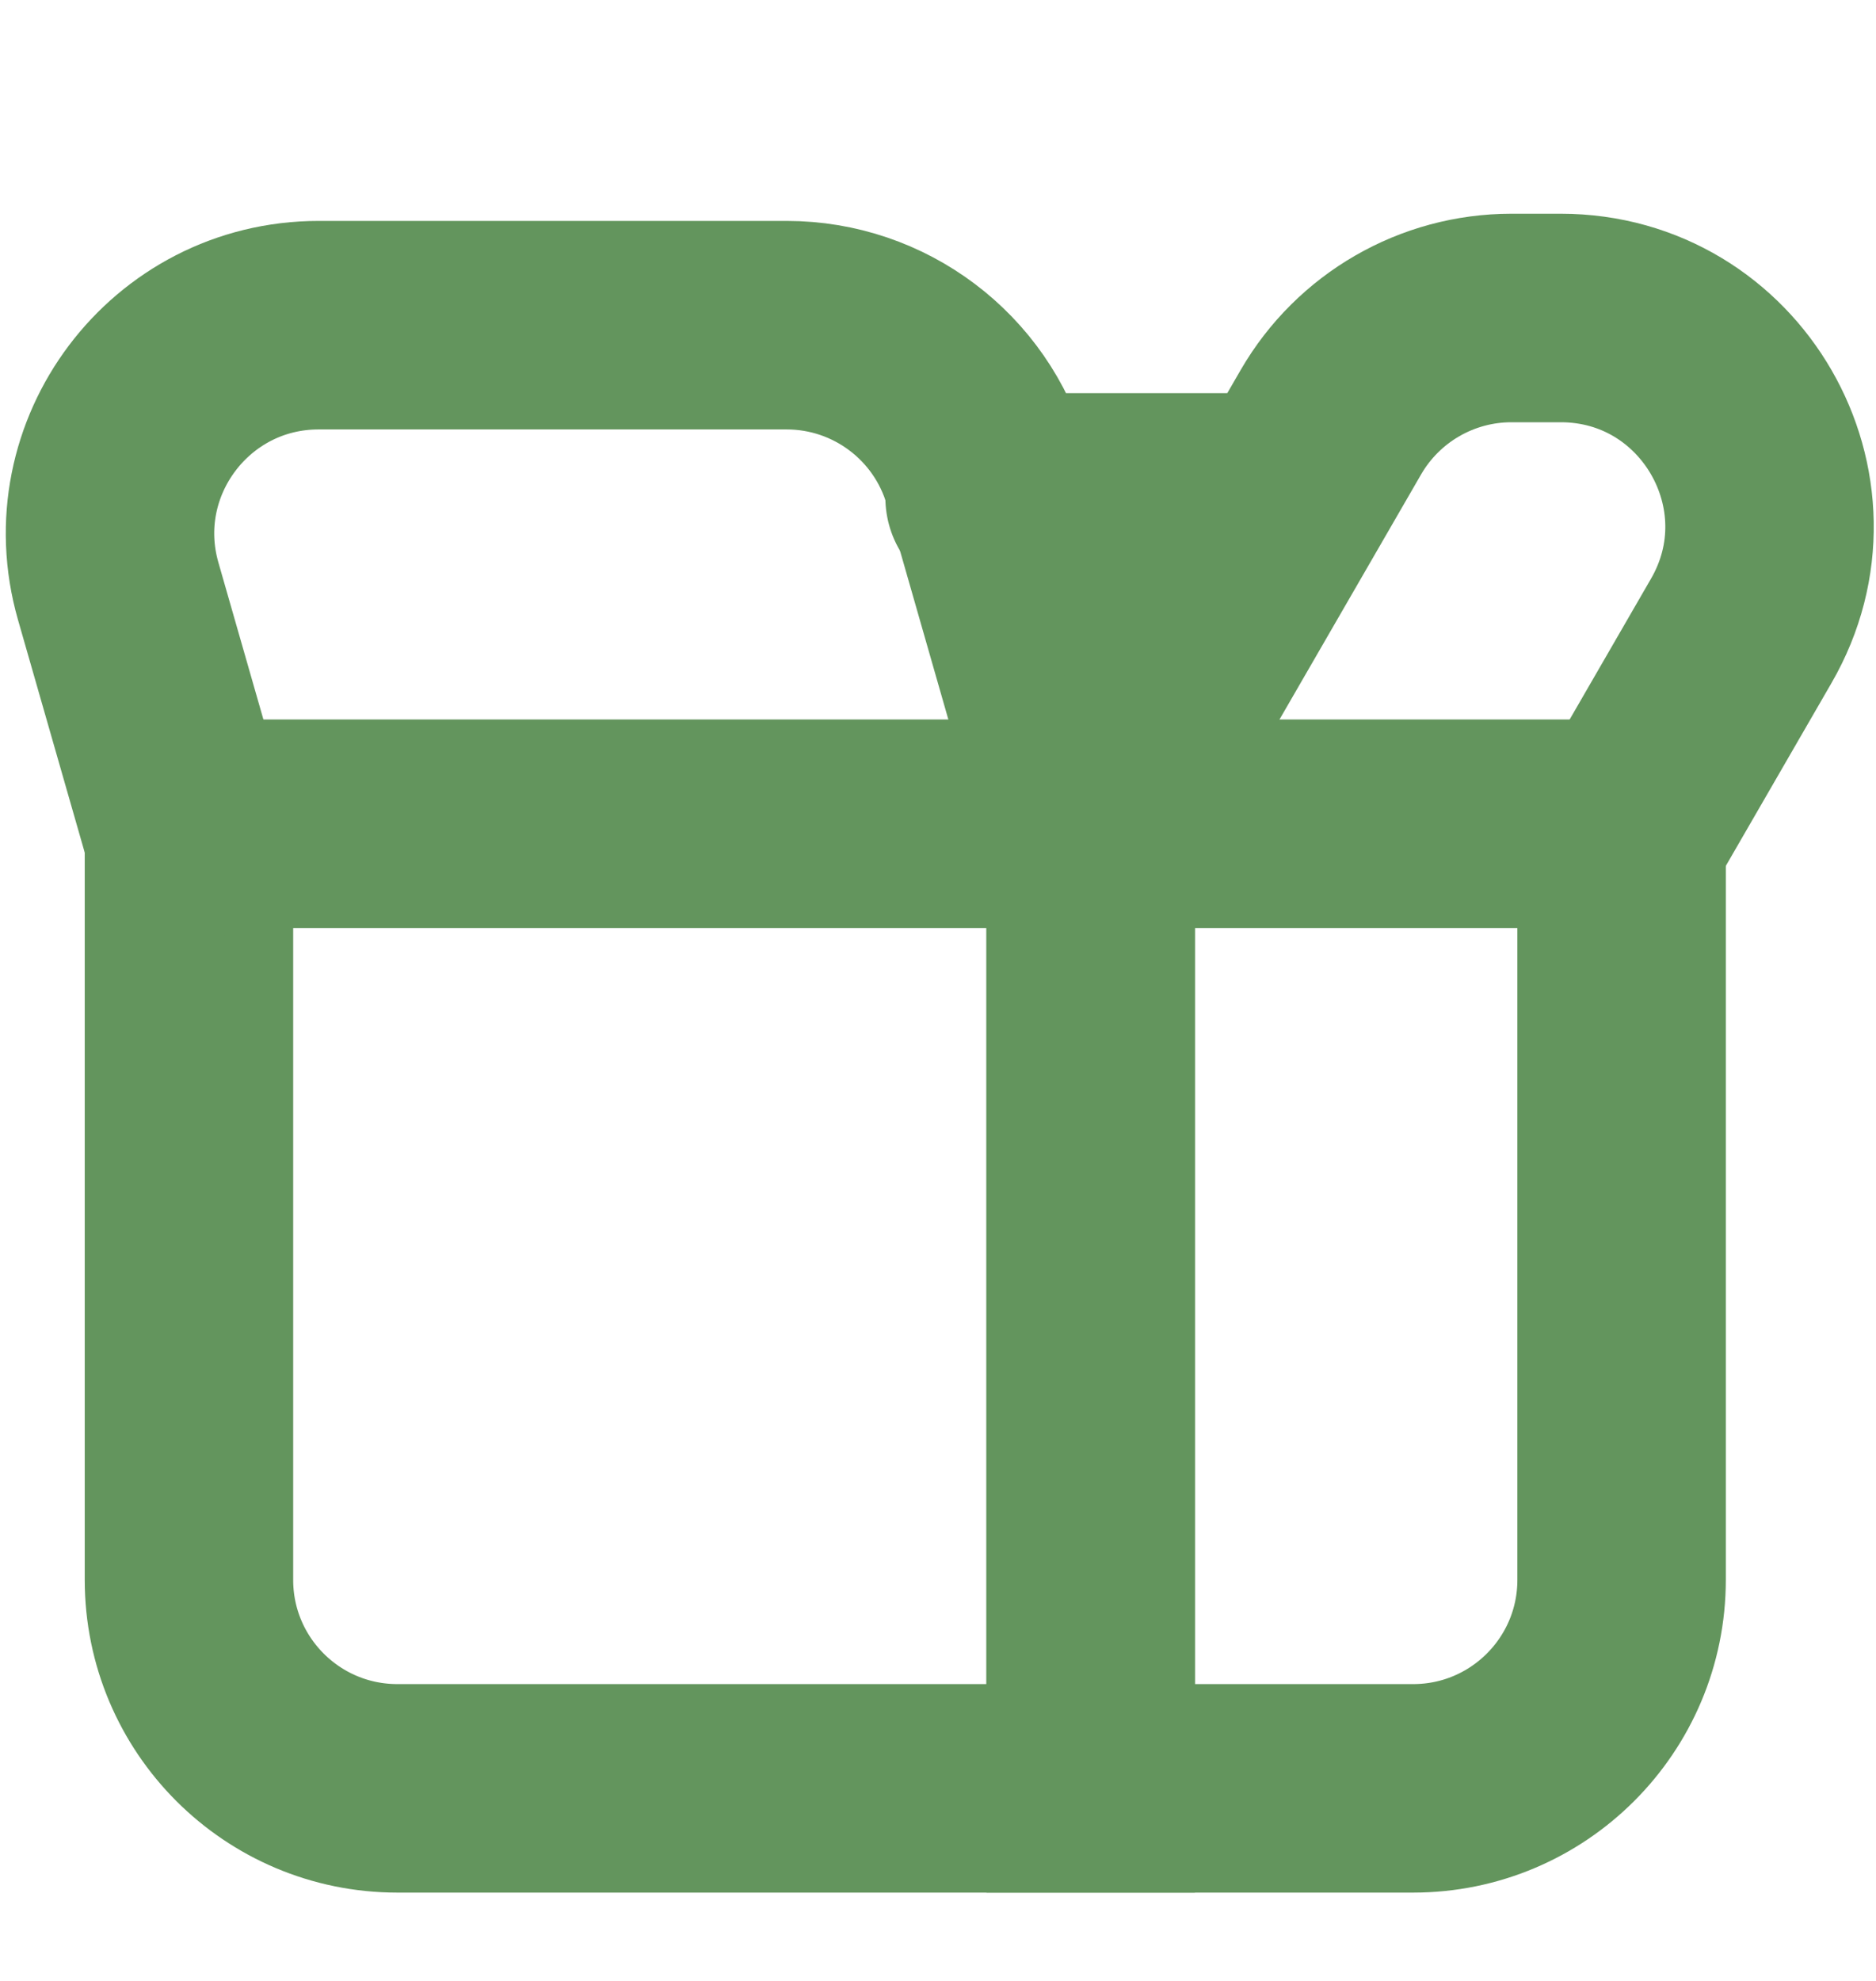
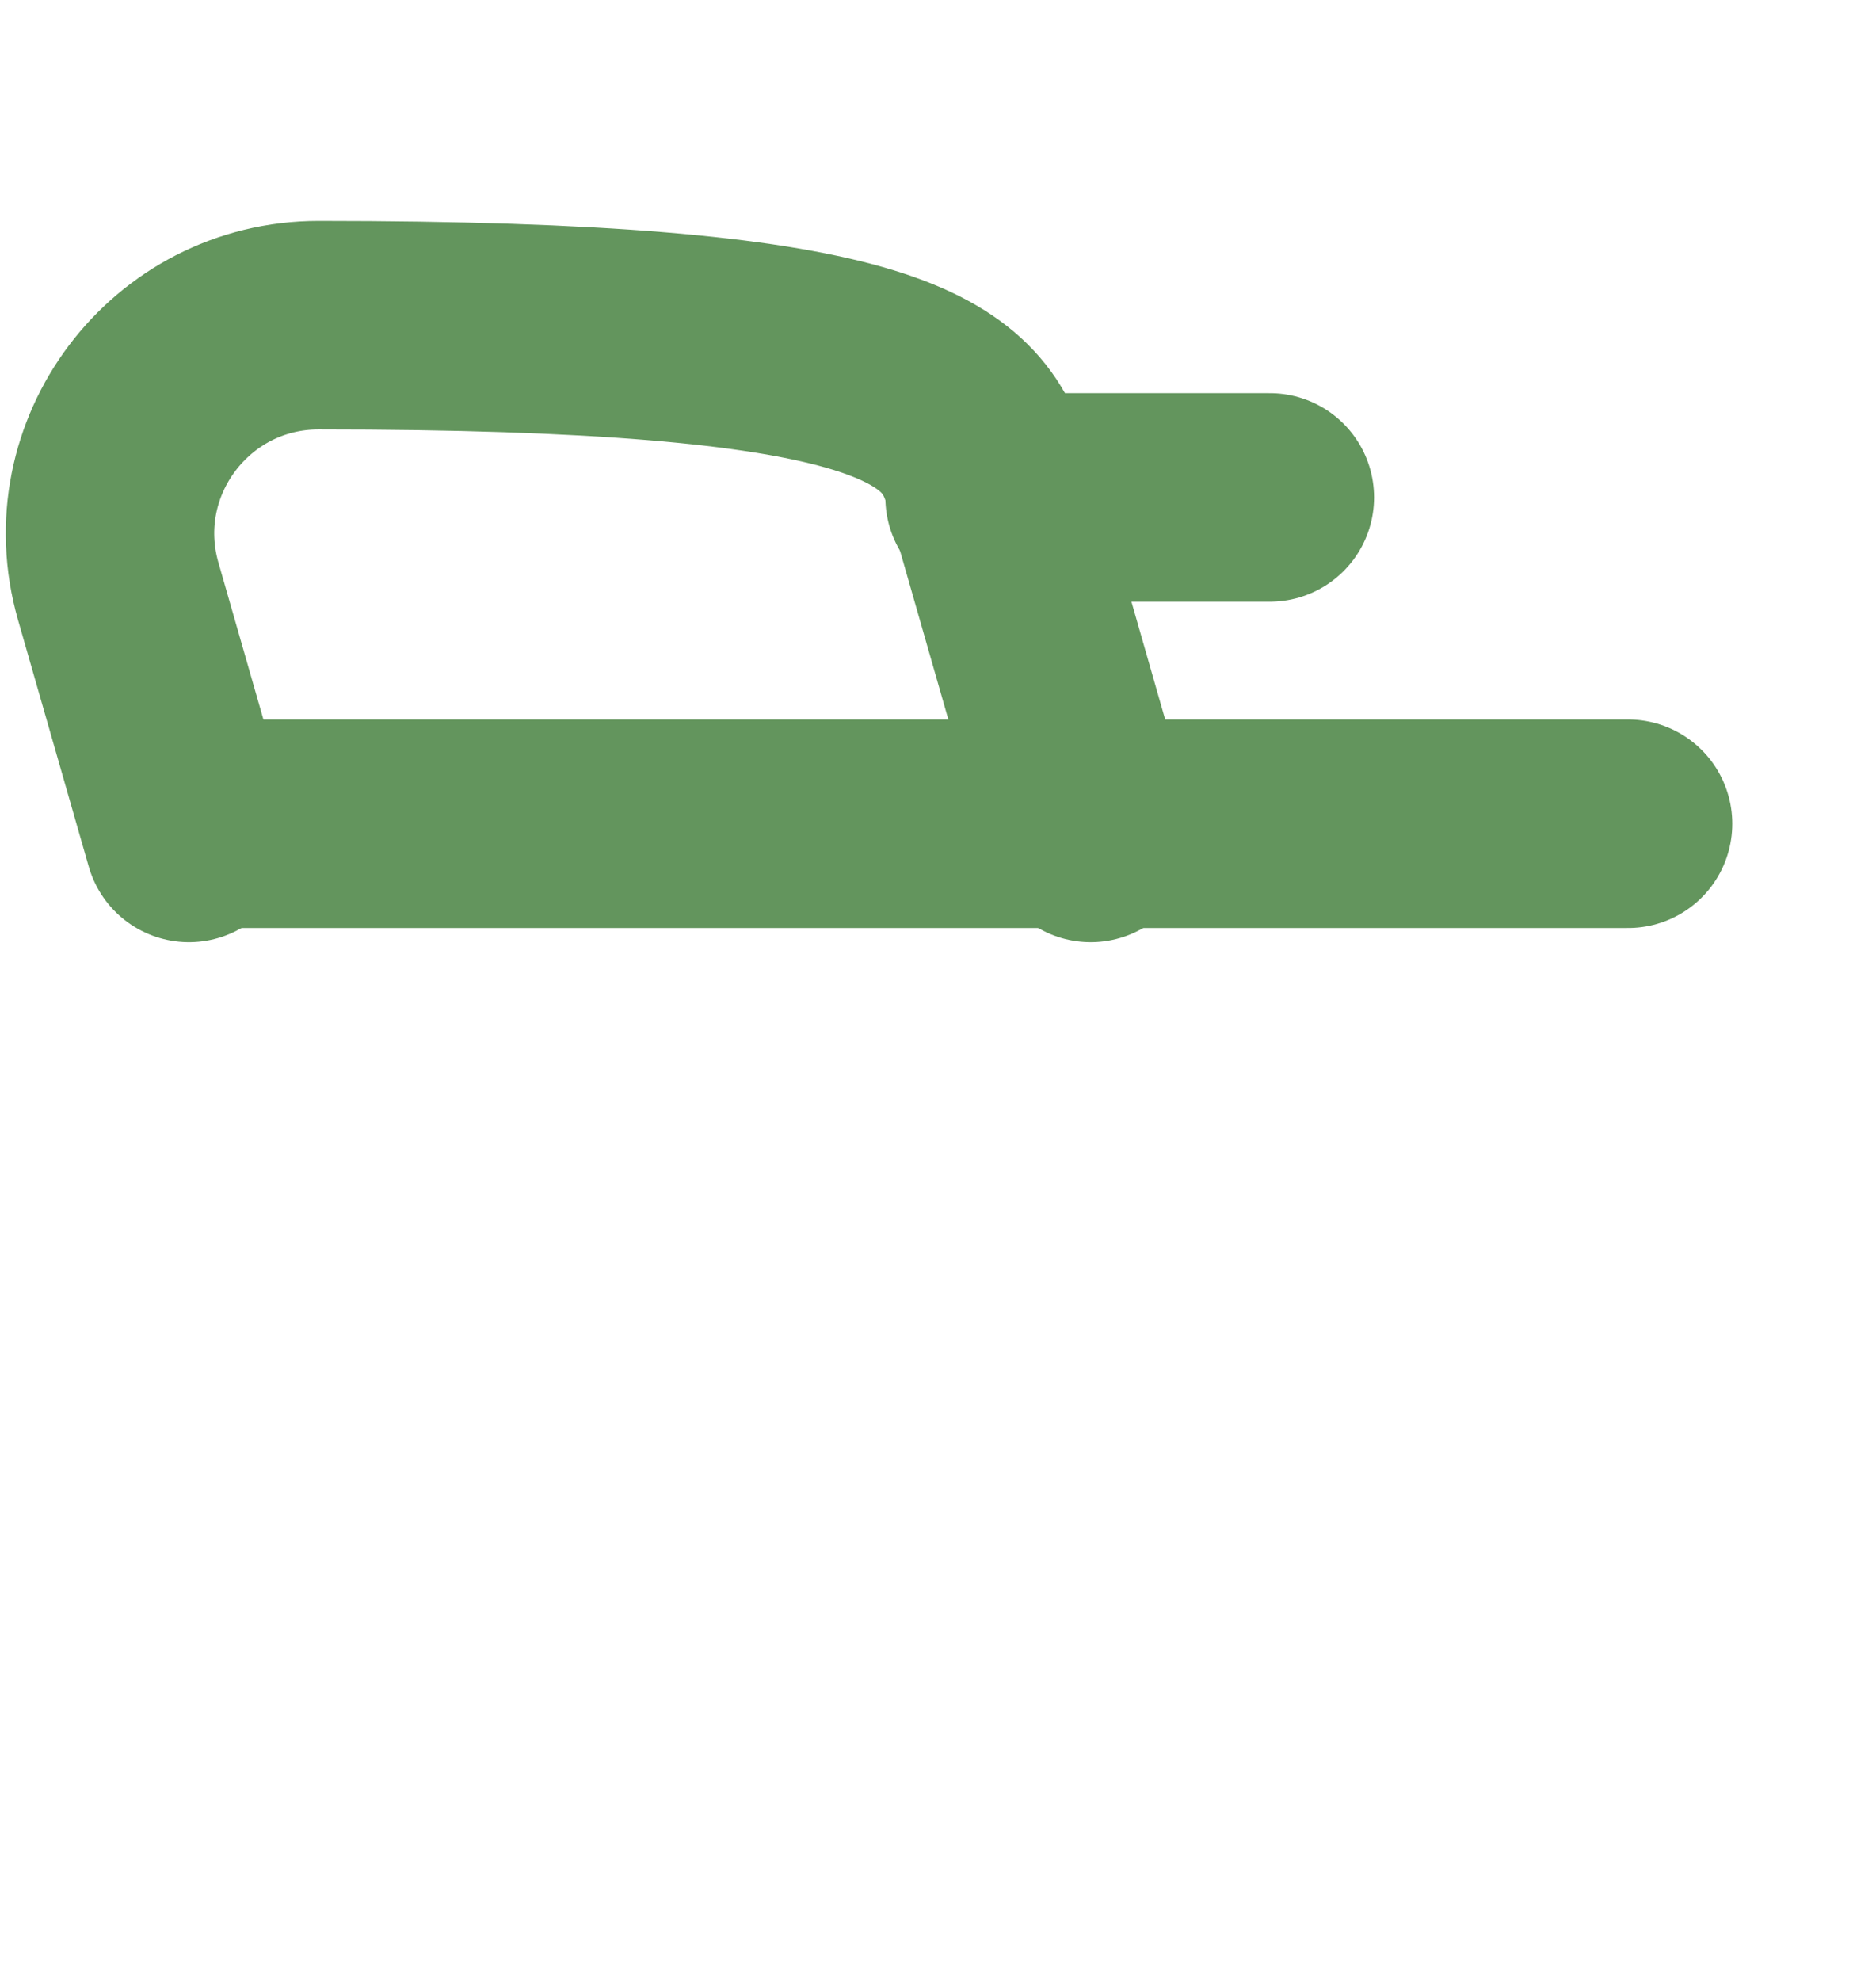
<svg xmlns="http://www.w3.org/2000/svg" width="18" height="19" viewBox="0 0 18 19" fill="none">
  <g id="sectors" clip-path="url(#clip0_1209_3127)">
-     <path id="Rectangle 882" d="M1.813 8.037L1.813 15.153C1.813 16.258 2.708 17.153 3.813 17.153L10.465 17.153L10.465 8.037" stroke="#63955D" stroke-width="2" stroke-linecap="round" />
-     <path id="Rectangle 884" d="M1.813 8.037L1.134 5.67C0.768 4.392 1.728 3.119 3.057 3.119L7.548 3.119C8.44 3.119 9.225 3.71 9.471 4.568L10.465 8.037" stroke="#63955D" stroke-width="2" stroke-linecap="round" />
-     <path id="Rectangle 883" d="M15.559 8.037L15.559 15.153C15.559 16.258 14.663 17.153 13.559 17.153L10.465 17.153L10.465 8.037" stroke="#63955D" stroke-width="2" stroke-linecap="round" />
-     <path id="Rectangle 885" d="M15.559 8.037L16.707 6.051C17.478 4.718 16.515 3.05 14.975 3.05L14.502 3.05C13.788 3.05 13.128 3.431 12.77 4.049L10.465 8.037" stroke="#63955D" stroke-width="2" stroke-linecap="round" />
+     <path id="Rectangle 884" d="M1.813 8.037L1.134 5.67C0.768 4.392 1.728 3.119 3.057 3.119C8.44 3.119 9.225 3.71 9.471 4.568L10.465 8.037" stroke="#63955D" stroke-width="2" stroke-linecap="round" />
    <path id="Vector 89" d="M15.621 7.901H1.848" stroke="#63955D" stroke-width="2" stroke-linecap="round" />
    <path id="Vector 90" d="M12.184 4.771L9.495 4.771" stroke="#63955D" stroke-width="2" stroke-linecap="round" />
  </g>
  <defs>
    <clipPath id="clip0_1209_3127">
      <rect width="18" height="18" fill="white" transform="translate(0 0.485)" />
    </clipPath>
  </defs>
</svg>